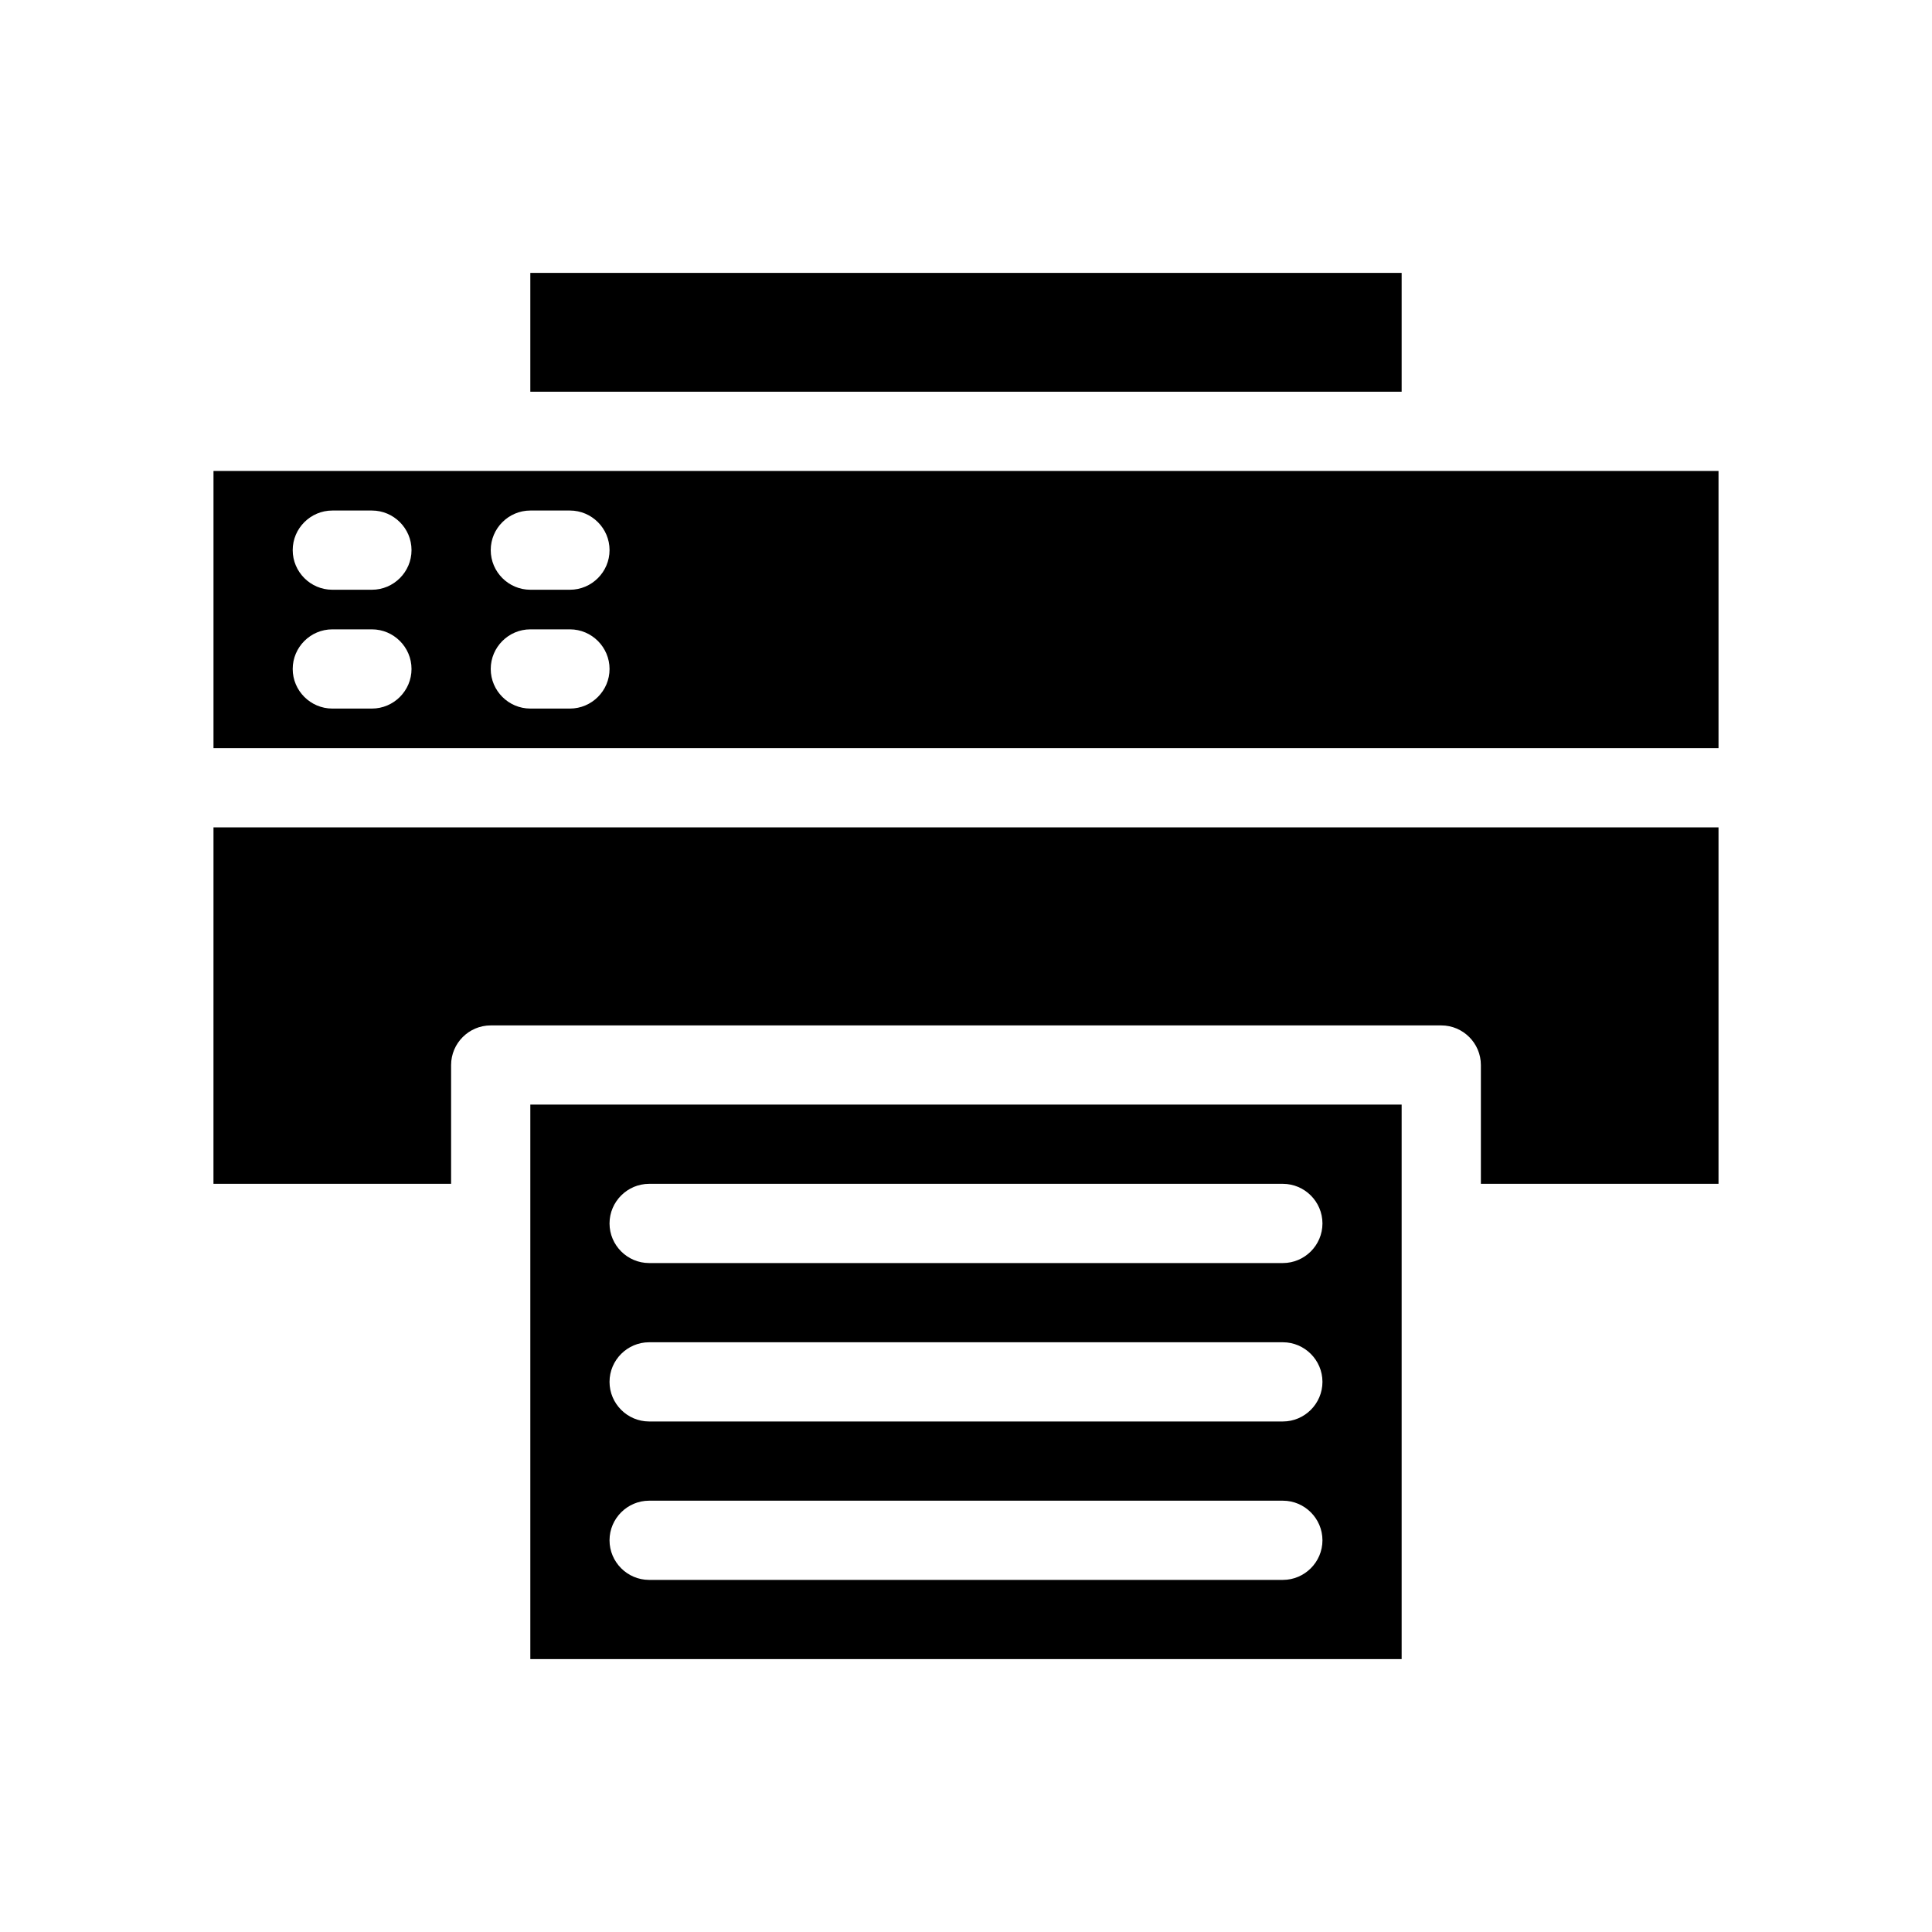
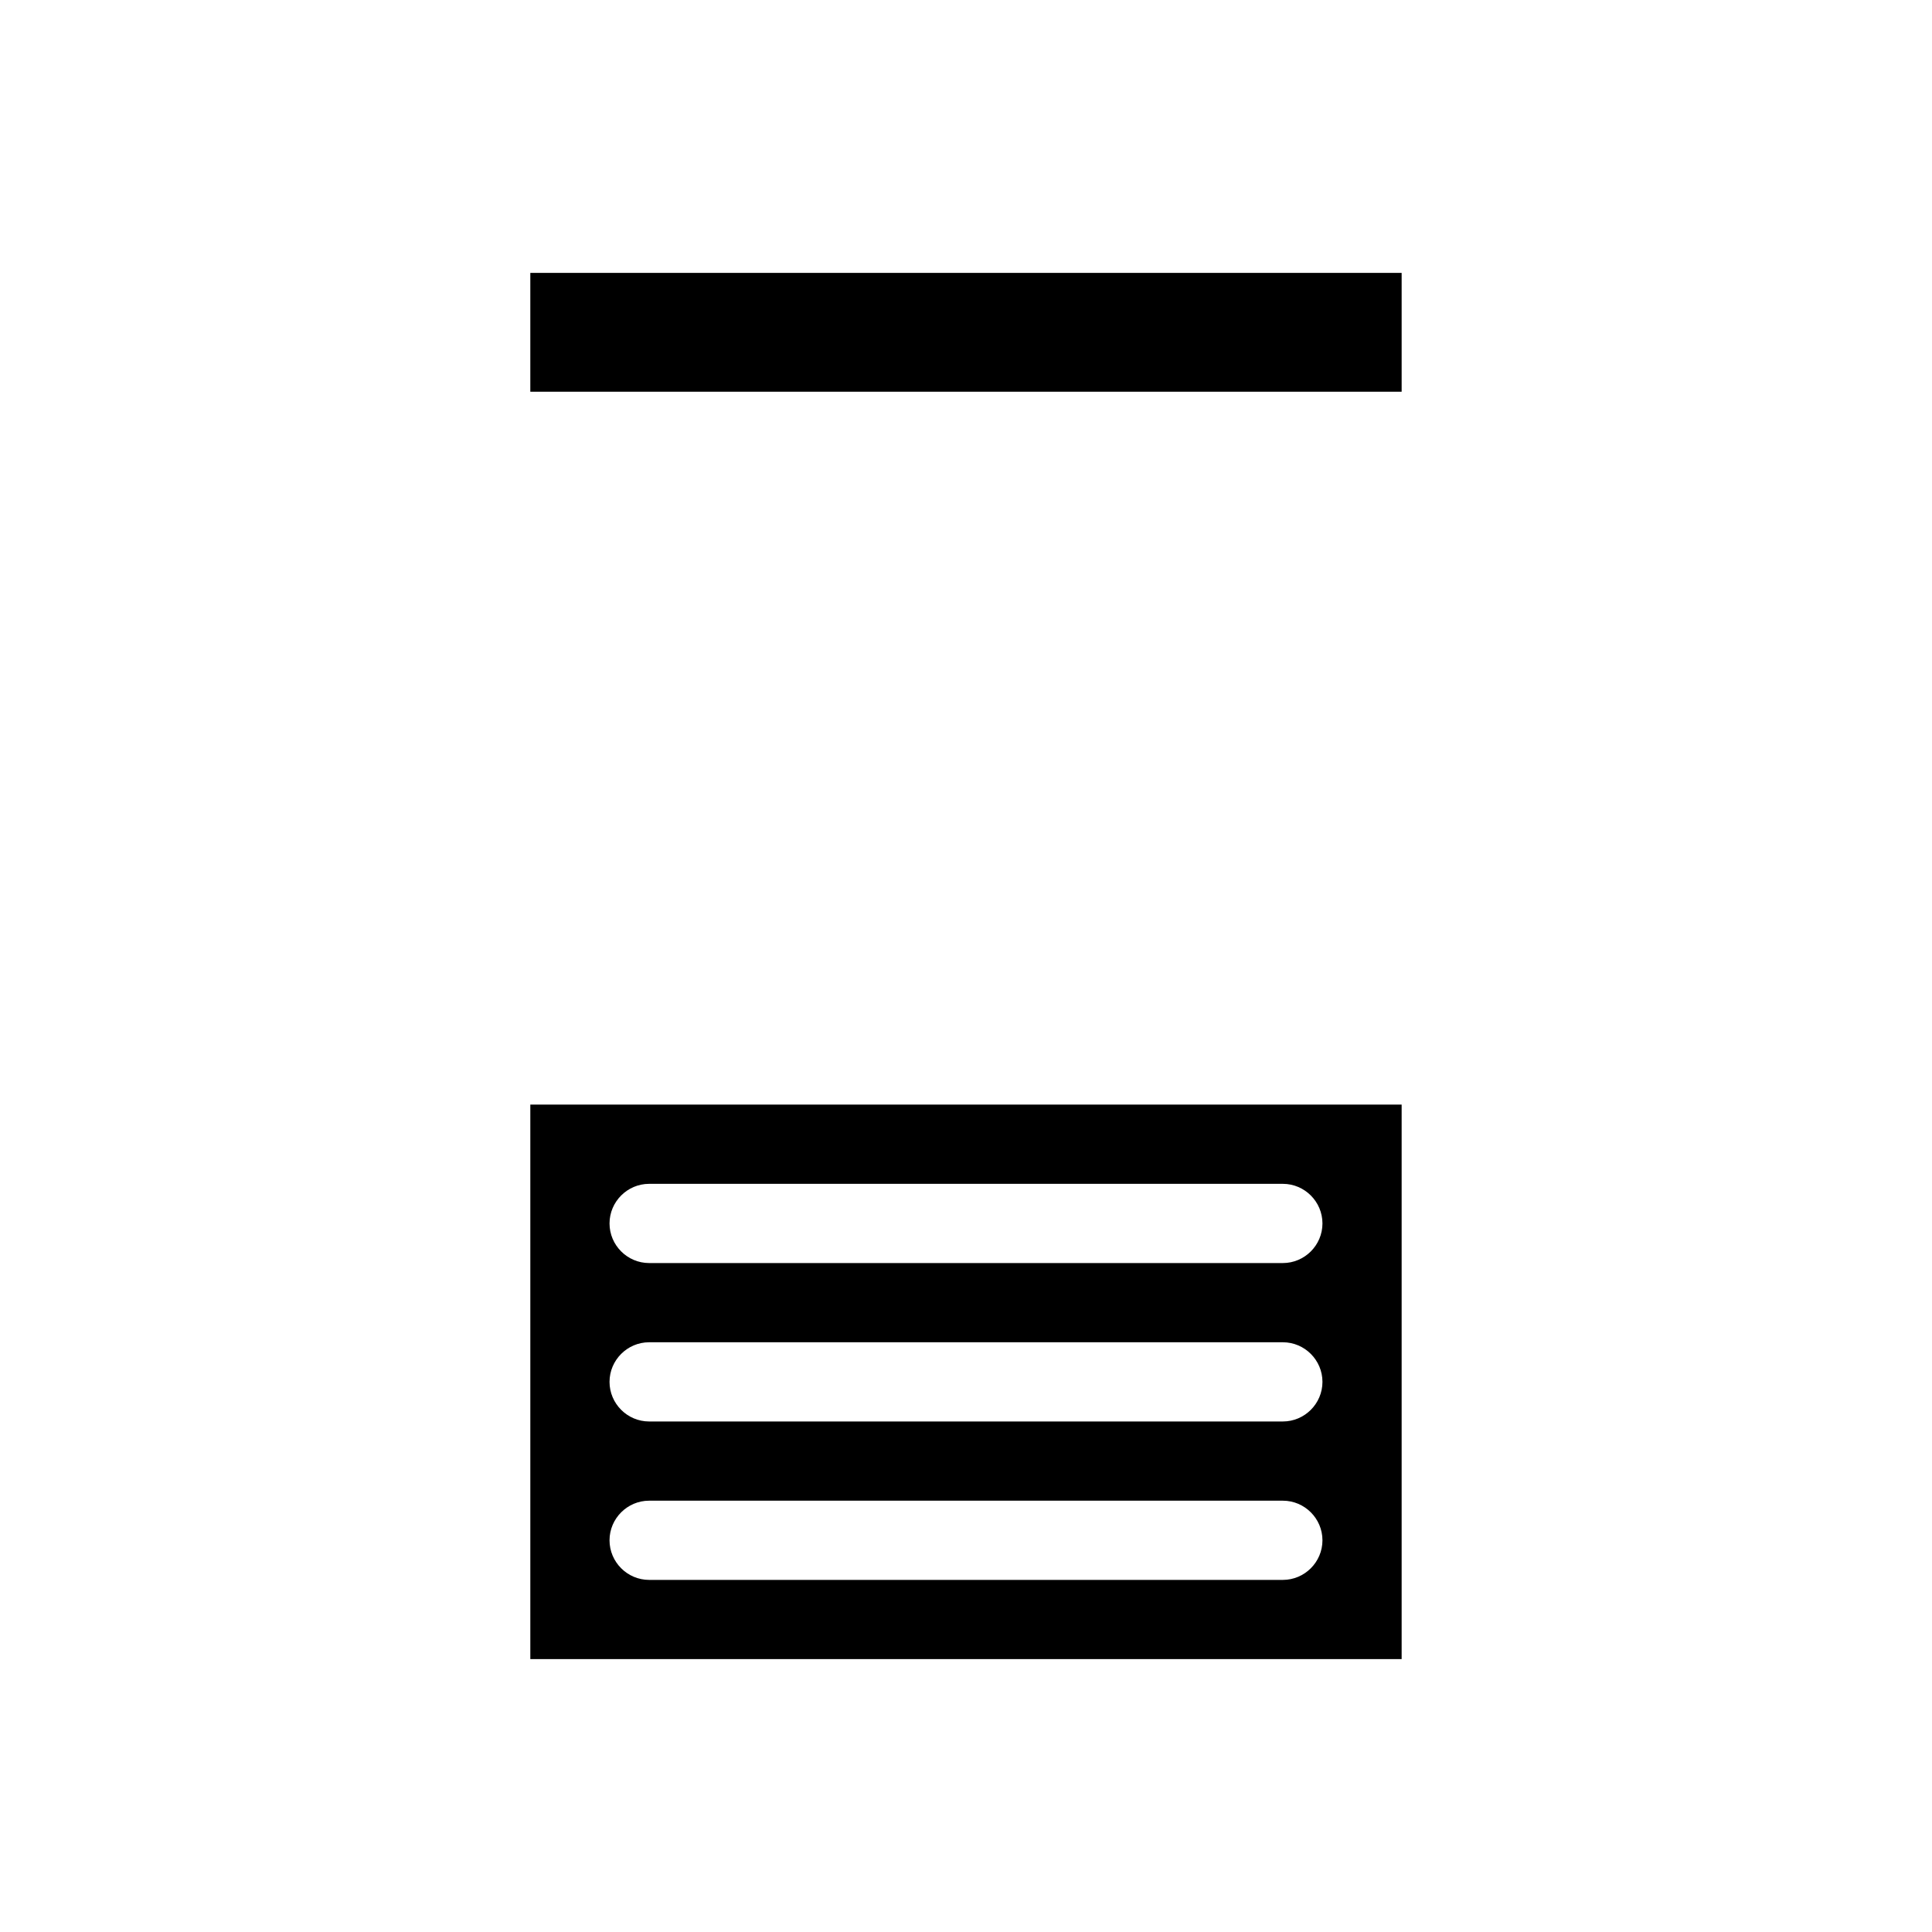
<svg xmlns="http://www.w3.org/2000/svg" fill="#000000" width="800px" height="800px" version="1.1" viewBox="144 144 512 512">
  <g>
-     <path d="m274.05 268.8h-73.473v73.473h398.85v-73.473zm-31.488 62.977h-10.496c-5.773 0-10.496-4.723-10.496-10.496 0-5.773 4.723-10.496 10.496-10.496h10.496c5.773 0 10.496 4.723 10.496 10.496 0 5.773-4.723 10.496-10.496 10.496zm0-31.488h-10.496c-5.773 0-10.496-4.723-10.496-10.496 0-5.773 4.723-10.496 10.496-10.496h10.496c5.773 0 10.496 4.723 10.496 10.496 0 5.773-4.723 10.496-10.496 10.496zm52.48 31.488h-10.496c-5.773 0-10.496-4.723-10.496-10.496 0-5.773 4.723-10.496 10.496-10.496h10.496c5.773 0 10.496 4.723 10.496 10.496 0 5.773-4.723 10.496-10.496 10.496zm0-31.488h-10.496c-5.773 0-10.496-4.723-10.496-10.496 0-5.773 4.723-10.496 10.496-10.496h10.496c5.773 0 10.496 4.723 10.496 10.496 0 5.773-4.723 10.496-10.496 10.496z" />
    <path d="m284.54 216.32h230.91v31.488h-230.91z" />
-     <path d="m200.57 457.73h62.977v-31.488c0-5.773 4.723-10.496 10.496-10.496h251.91c5.773 0 10.496 4.723 10.496 10.496v31.488h62.977v-94.465h-398.85z" />
    <path d="m284.54 583.68h230.91v-146.95h-230.91zm31.488-125.95h167.94c5.773 0 10.496 4.723 10.496 10.496 0 5.773-4.723 10.496-10.496 10.496h-167.94c-5.773 0-10.496-4.723-10.496-10.496 0-5.773 4.723-10.496 10.496-10.496zm0 41.984h167.94c5.773 0 10.496 4.723 10.496 10.496 0 5.773-4.723 10.496-10.496 10.496h-167.94c-5.773 0-10.496-4.723-10.496-10.496 0-5.773 4.723-10.496 10.496-10.496zm0 41.984h167.94c5.773 0 10.496 4.723 10.496 10.496 0 5.773-4.723 10.496-10.496 10.496h-167.94c-5.773 0-10.496-4.723-10.496-10.496 0-5.773 4.723-10.496 10.496-10.496z" />
  </g>
</svg>